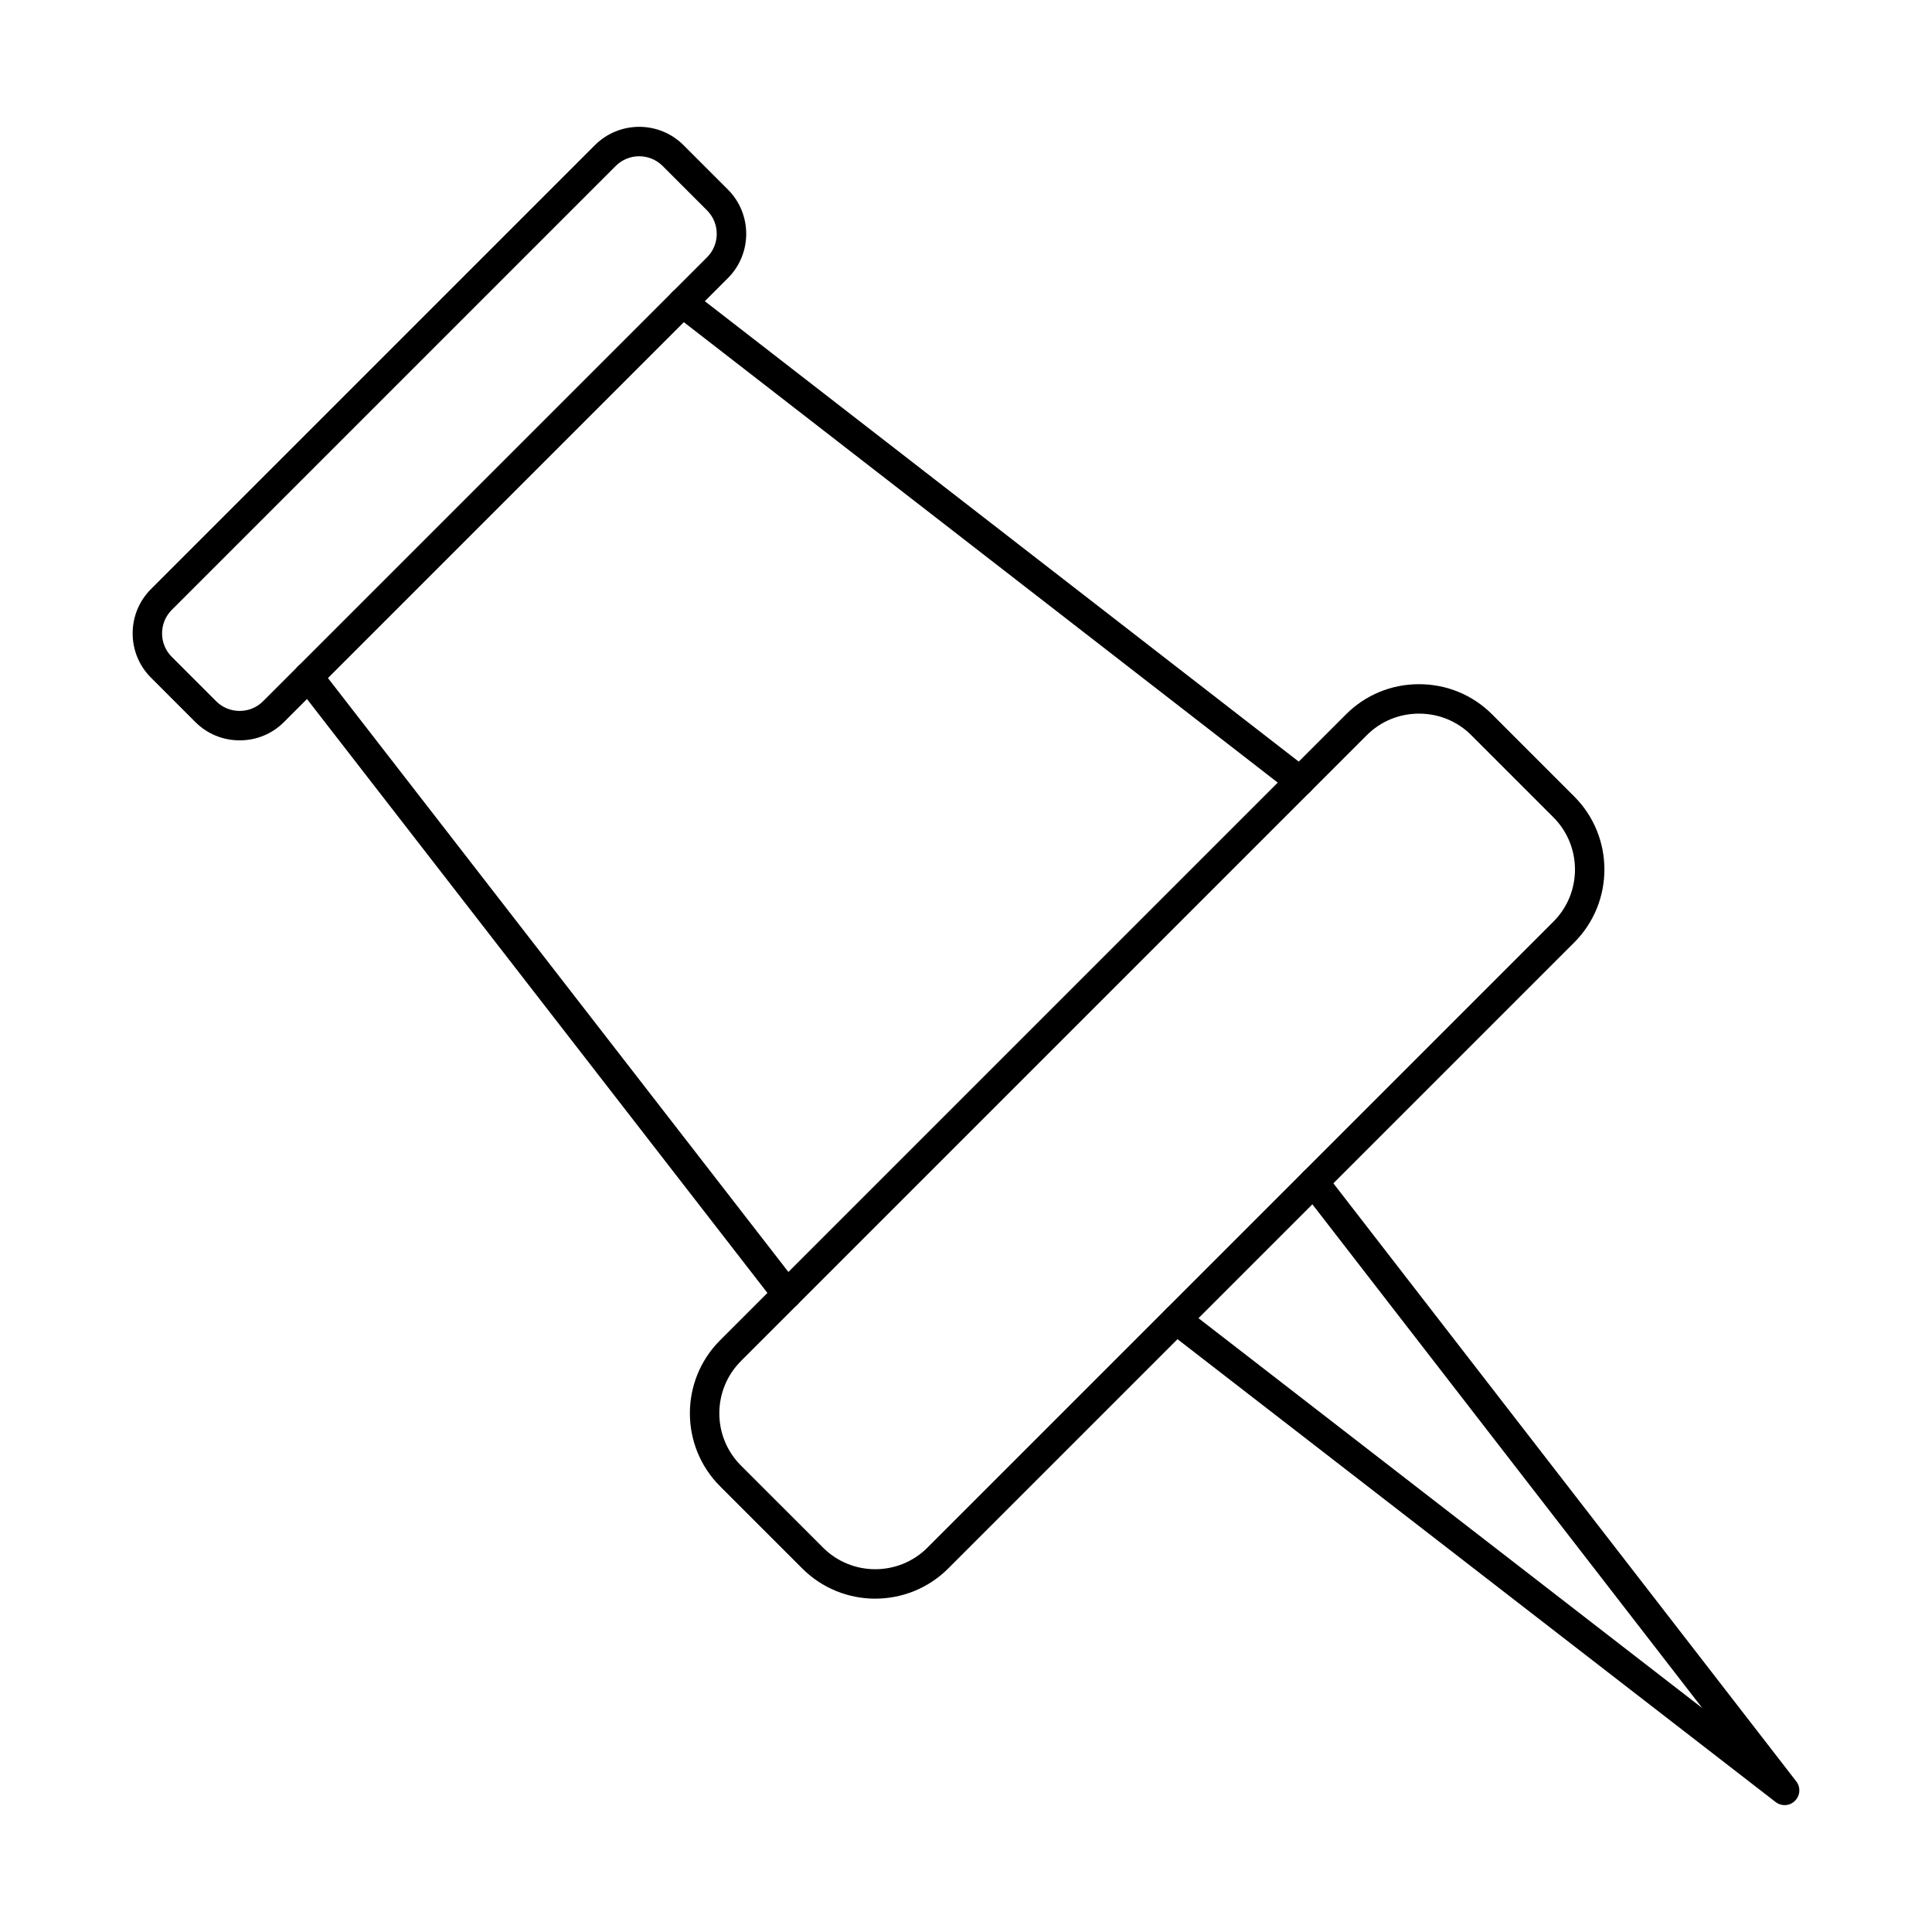
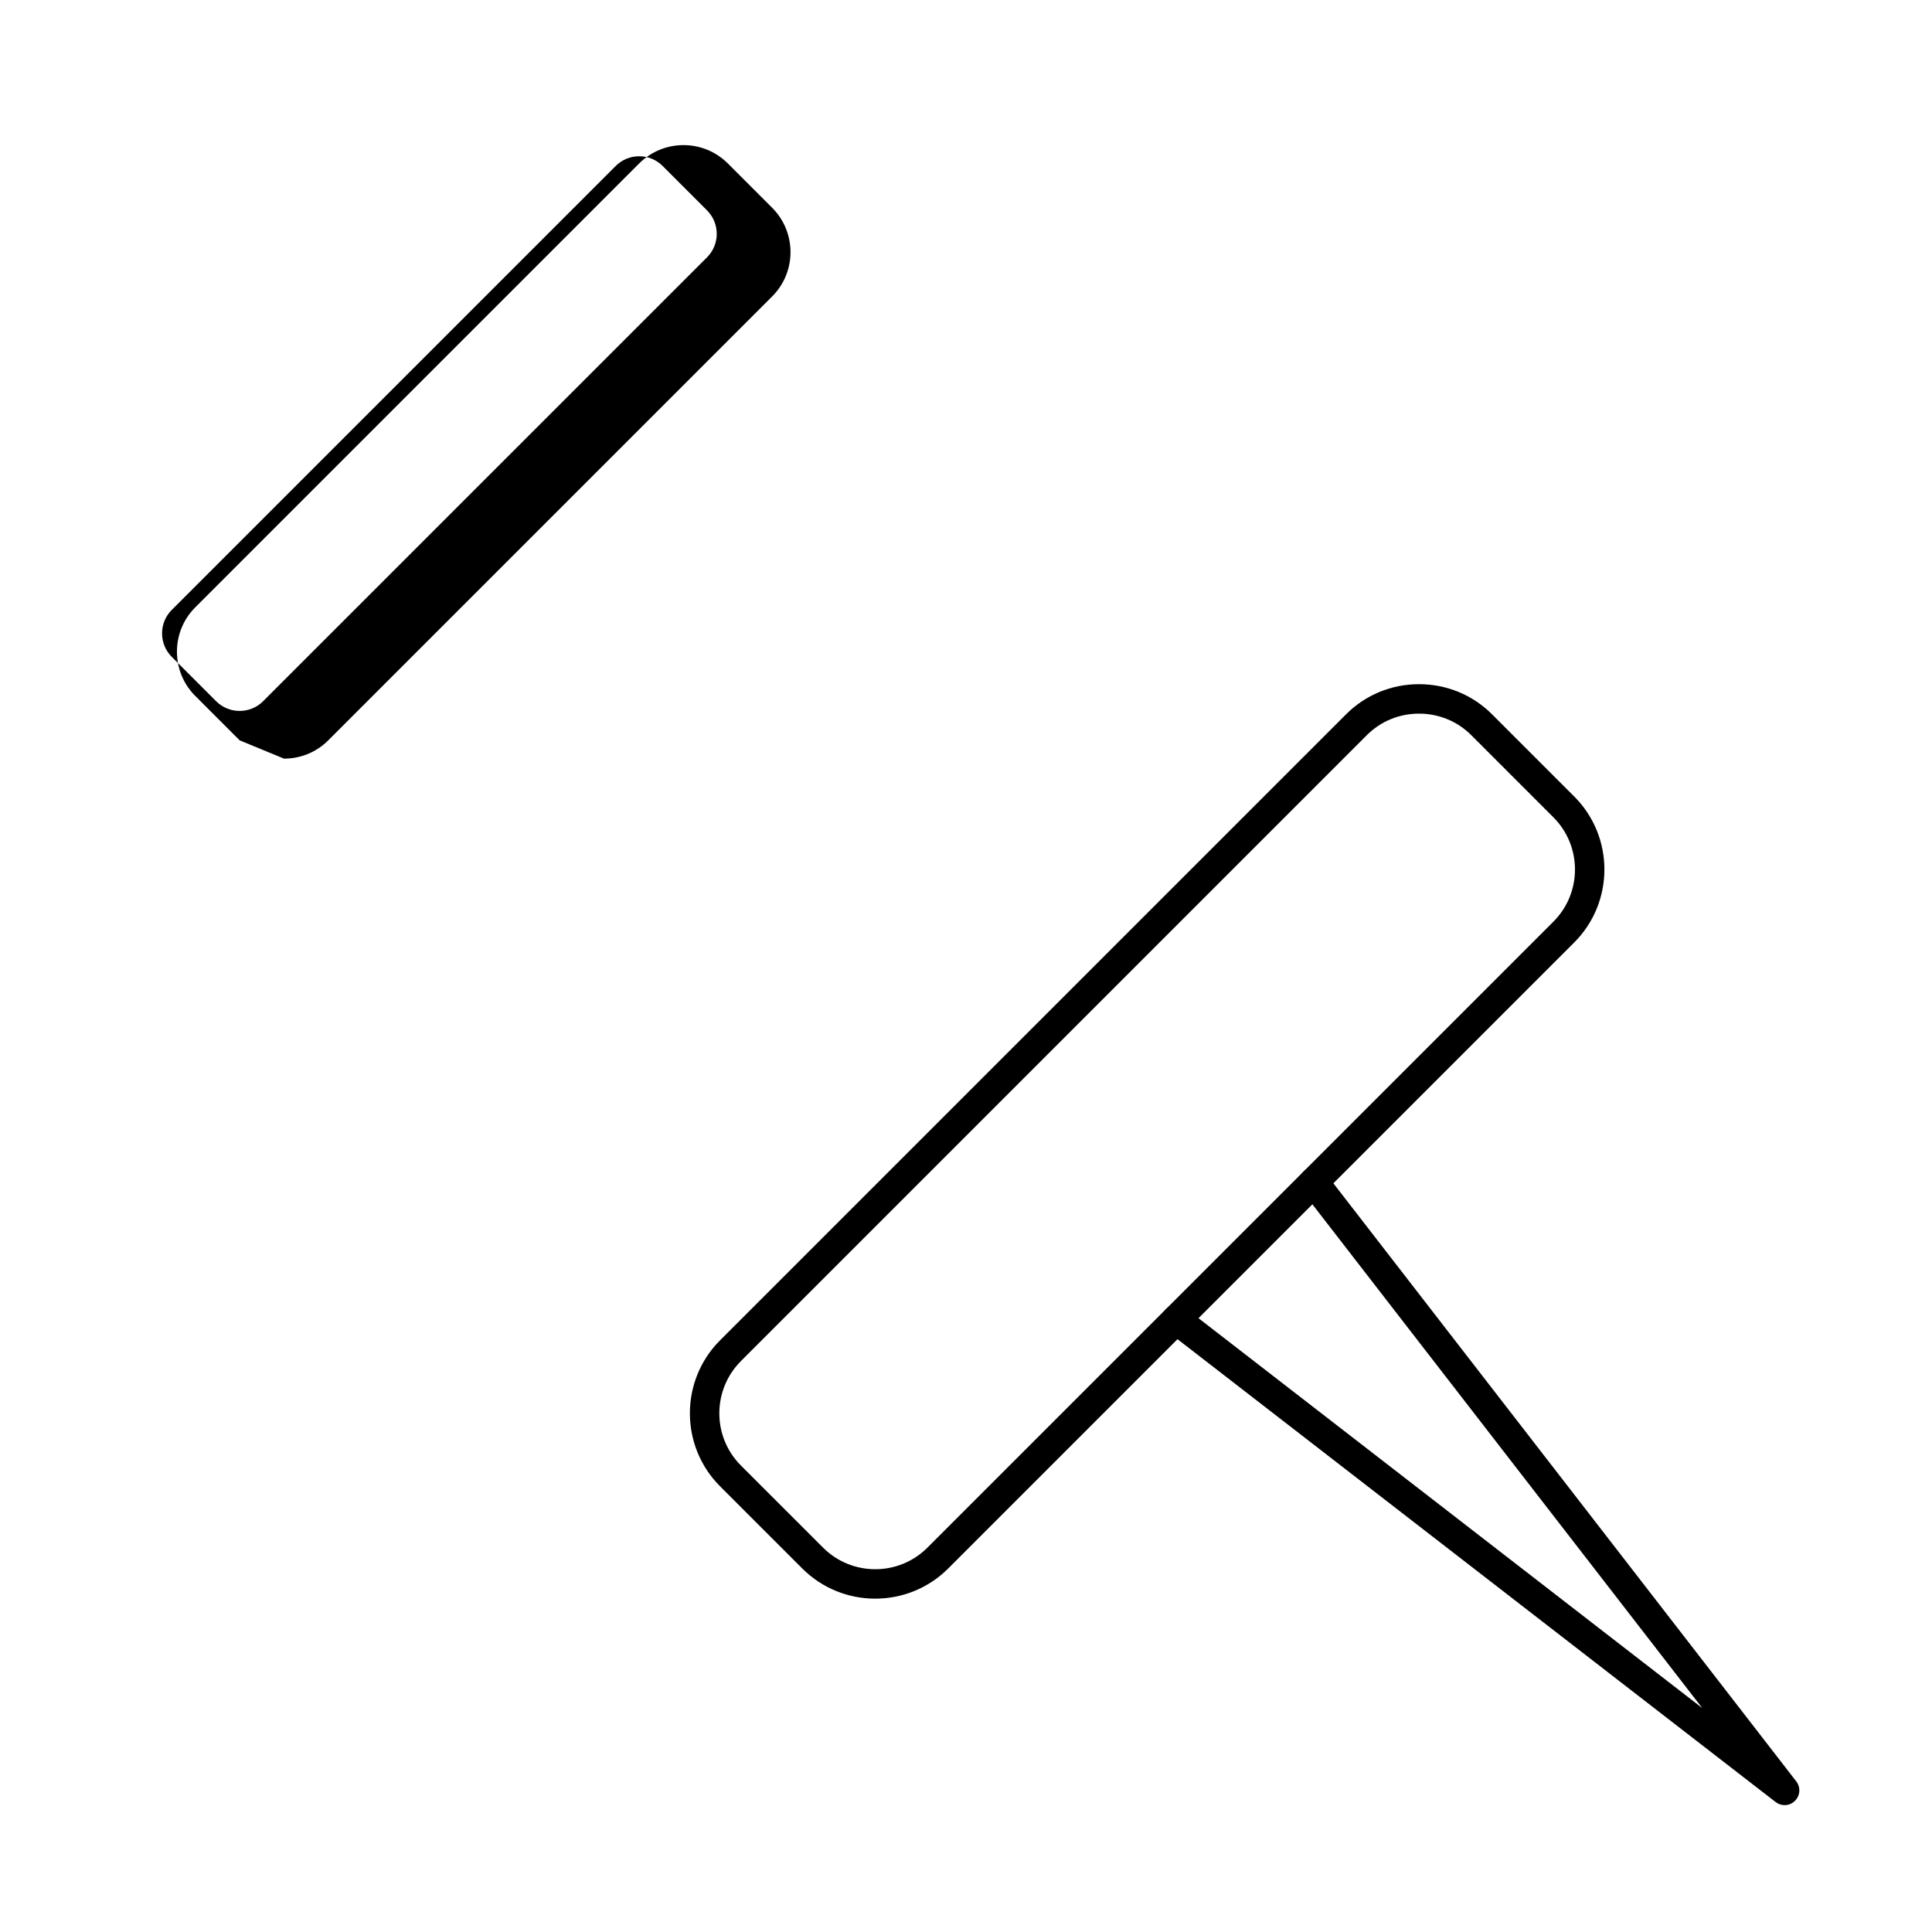
<svg xmlns="http://www.w3.org/2000/svg" fill="#000000" width="800px" height="800px" version="1.1" viewBox="144 144 512 512">
  <g fill-rule="evenodd">
-     <path d="m186.76 302.88h0.008zm126.63-117.47c-2.246 0-4.504 0.855-6.219 2.57l-117.66 117.66c-1.645 1.648-2.562 3.856-2.562 6.211s0.914 4.562 2.562 6.215l11.777 11.777c1.656 1.648 3.859 2.559 6.215 2.559 2.356 0 4.562-0.91 6.207-2.559l117.67-117.66c3.418-3.426 3.418-9-0.004-12.426l-11.773-11.777c-1.719-1.715-3.965-2.57-6.219-2.57zm-105.88 154.79c-4.441 0-8.609-1.719-11.738-4.844l-11.77-11.777c-3.121-3.121-4.848-7.289-4.848-11.73 0.004-4.441 1.727-8.605 4.848-11.73l117.66-117.66c6.473-6.465 16.996-6.465 23.469 0l11.777 11.777c6.461 6.469 6.461 16.992 0 23.461l-117.66 117.66c-3.117 3.125-7.285 4.844-11.723 4.844z" />
-     <path d="m488.5 354.93c-0.832 0-1.676-0.266-2.387-0.82l-163.62-126.85c-1.695-1.32-2.012-3.769-0.691-5.473 1.324-1.703 3.769-2.016 5.477-0.691l163.62 126.85c1.695 1.32 2.008 3.769 0.688 5.473-0.77 0.992-1.922 1.512-3.09 1.512zm-135.93 135.94c-1.164 0-2.316-0.52-3.09-1.512l-126.85-163.62c-1.32-1.703-1.008-4.152 0.699-5.473 1.699-1.32 4.144-1.008 5.465 0.695l126.85 163.62c1.32 1.703 1.004 4.152-0.691 5.473-0.707 0.551-1.555 0.816-2.387 0.816z" />
+     <path d="m186.76 302.88h0.008zm126.63-117.47c-2.246 0-4.504 0.855-6.219 2.57l-117.66 117.66c-1.645 1.648-2.562 3.856-2.562 6.211s0.914 4.562 2.562 6.215l11.777 11.777c1.656 1.648 3.859 2.559 6.215 2.559 2.356 0 4.562-0.91 6.207-2.559l117.67-117.66c3.418-3.426 3.418-9-0.004-12.426l-11.773-11.777c-1.719-1.715-3.965-2.57-6.219-2.57zm-105.88 154.79l-11.77-11.777c-3.121-3.121-4.848-7.289-4.848-11.73 0.004-4.441 1.727-8.605 4.848-11.73l117.66-117.66c6.473-6.465 16.996-6.465 23.469 0l11.777 11.777c6.461 6.469 6.461 16.992 0 23.461l-117.66 117.66c-3.117 3.125-7.285 4.844-11.723 4.844z" />
    <path d="m337.59 501.95 2.758 2.758c-7.621 7.625-7.625 20.035-0.004 27.66l21.781 21.773c7.621 7.625 20.031 7.625 27.652 0l165.89-165.89c7.629-7.625 7.625-20.035-0.004-27.66l-21.77-21.773c-3.676-3.676-8.594-5.699-13.836-5.699-5.242 0-10.148 2.023-13.828 5.699l-165.89 165.89zm38.367 65.711c-7.012 0-14.012-2.664-19.348-8l-21.781-21.777c-10.668-10.668-10.668-28.027 0-38.695l165.89-165.89c5.148-5.148 12.016-7.984 19.34-7.984 7.328 0 14.203 2.836 19.352 7.984l21.773 21.773c10.672 10.668 10.668 28.027 0 38.695l-165.89 165.89c-5.336 5.332-12.336 8-19.348 8h0.004z" />
    <path d="m616.95 622.38c-0.844 0-1.688-0.273-2.391-0.82l-161.22-124.76c-1.695-1.32-2.012-3.769-0.691-5.473 1.324-1.703 3.769-2.016 5.477-0.695l137 106.03-106.04-137.01c-1.309-1.703-1.008-4.152 0.699-5.473 1.707-1.32 4.156-1.008 5.477 0.699l124.77 161.21c1.199 1.555 1.051 3.75-0.34 5.141-0.75 0.762-1.746 1.148-2.75 1.148z" />
  </g>
</svg>